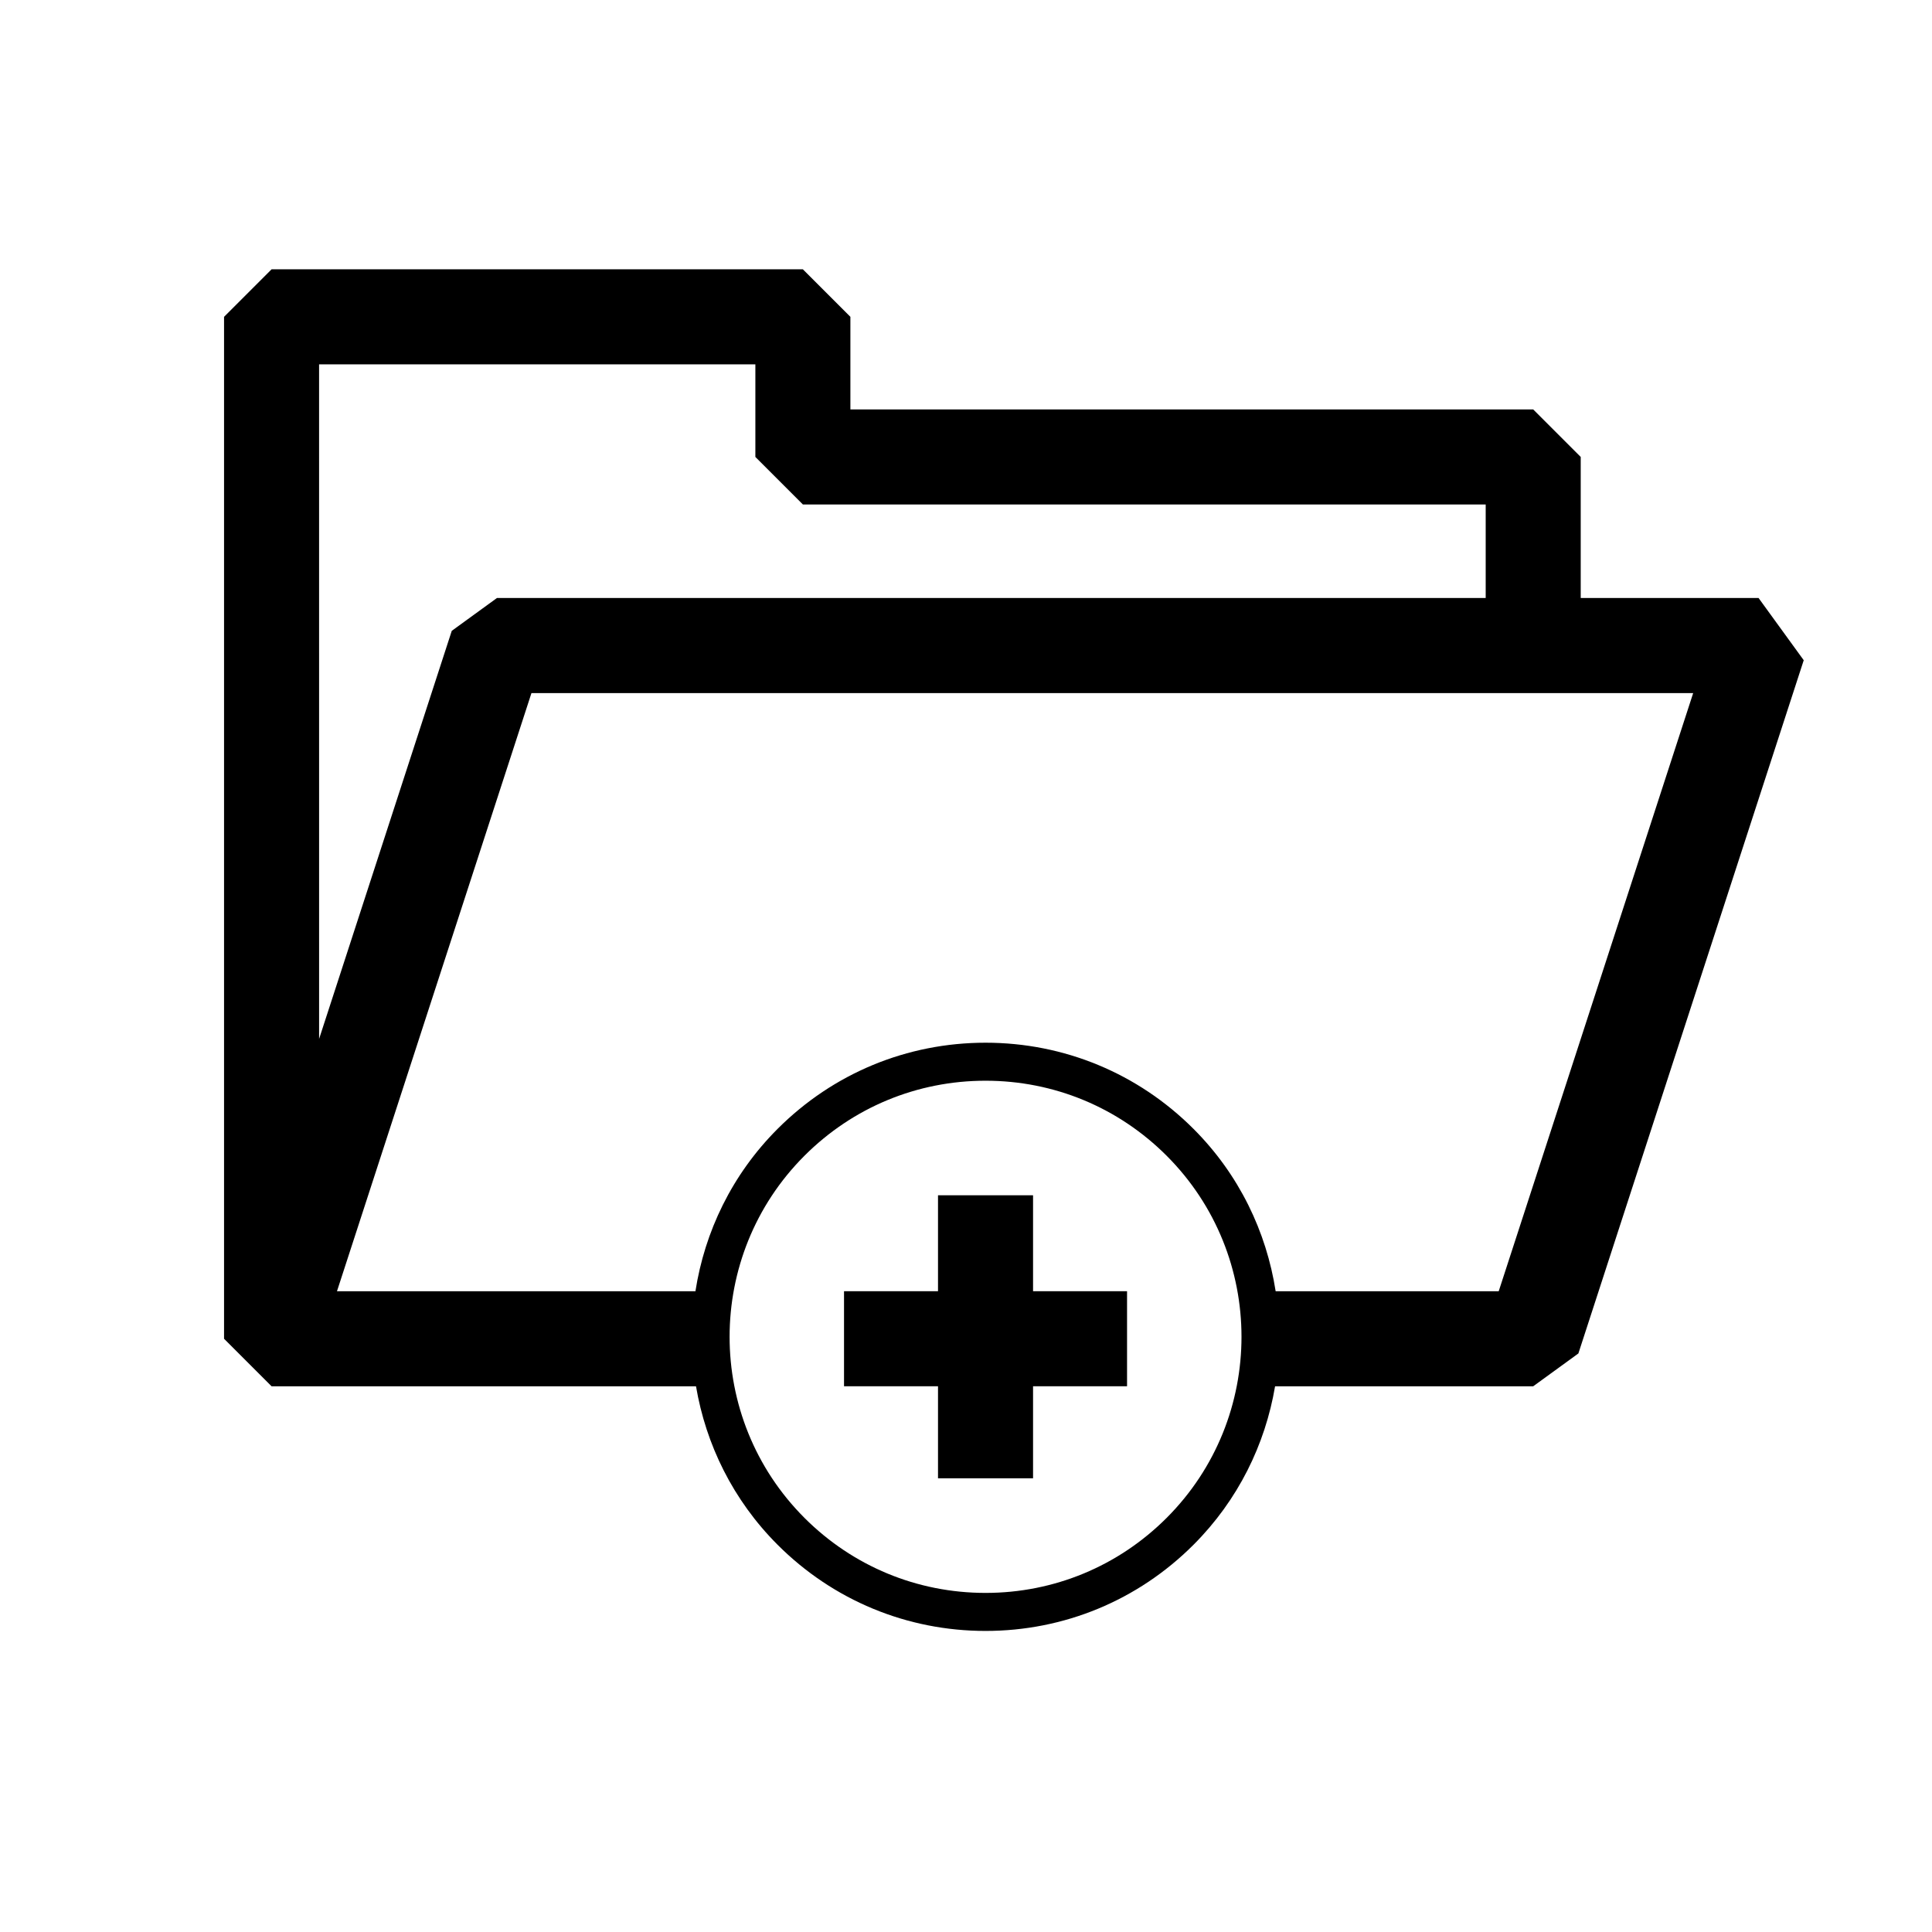
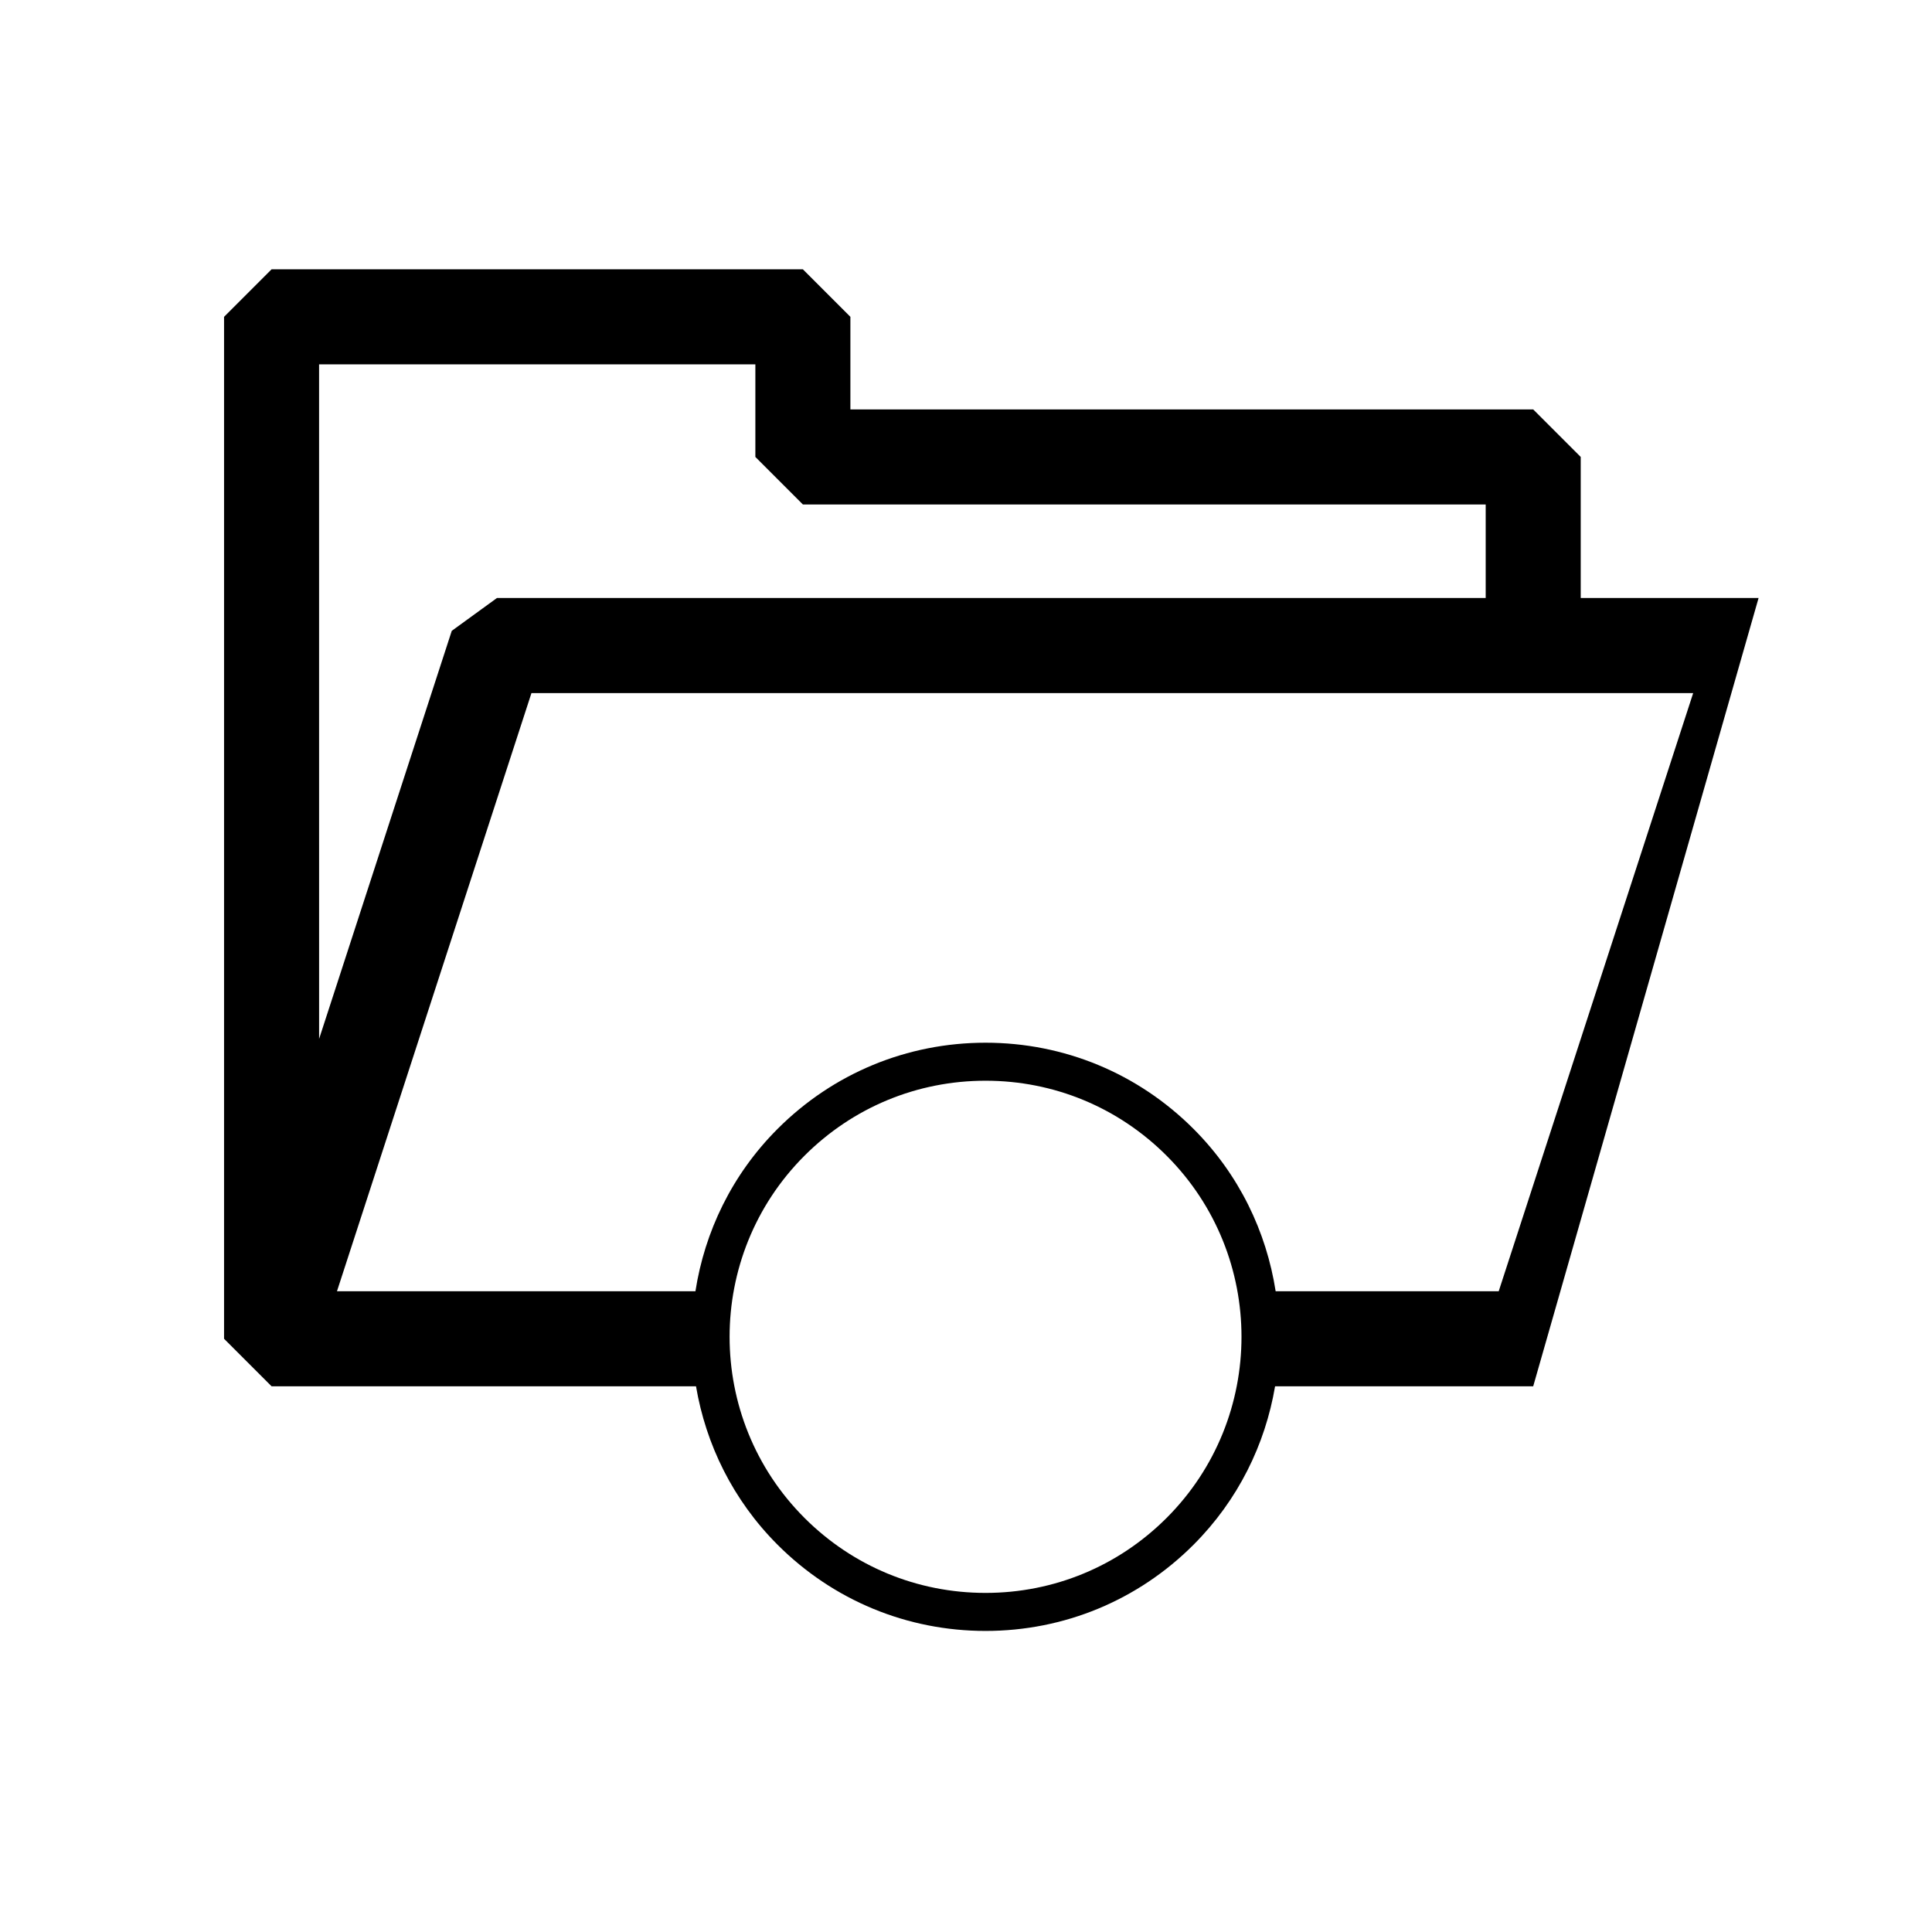
<svg xmlns="http://www.w3.org/2000/svg" fill="#000000" width="800px" height="800px" version="1.1" viewBox="144 144 512 512">
  <g>
-     <path d="m610.04 302.48h-47.133v-37.383l-12.594-12.594h-180.95v-24.539l-12.594-12.594h-140.8l-12.594 12.594v270.82l12.594 12.594h112.48c2.609 15.391 9.773 30.148 21.621 42.004 14.719 14.719 34.289 22.832 55.109 22.832s40.391-8.105 55.109-22.832c11.852-11.852 19.016-26.613 21.621-42.004h68.406l11.973-8.699 59.719-183.71zm-381.48-61.922h115.62v24.539l12.594 12.594h180.95v24.789h-262.03l-11.973 8.699-35.156 108.14zm224.61 305.7c-12.82 12.816-29.863 19.879-47.988 19.879s-35.168-7.059-47.988-19.879c-26.457-26.461-26.457-69.52 0-95.977 12.816-12.816 29.863-19.879 47.988-19.879s35.168 7.059 47.988 19.879c26.453 26.457 26.457 69.516 0 95.977zm88.004-60.066h-59.113c-2.453-15.758-9.656-30.914-21.773-43.031-14.719-14.719-34.289-22.832-55.109-22.832-20.816 0-40.391 8.105-55.109 22.832-12.117 12.117-19.32 27.273-21.773 43.031h-94.996l51.539-158.52h307.87z" />
-     <path d="m417.77 460.76h-25.188v25.426h-24.906v25.188h24.906v24.391h25.188v-24.391h24.91v-25.188h-24.91z" />
+     <path d="m610.04 302.48h-47.133v-37.383l-12.594-12.594h-180.95v-24.539l-12.594-12.594h-140.8l-12.594 12.594v270.82l12.594 12.594h112.48c2.609 15.391 9.773 30.148 21.621 42.004 14.719 14.719 34.289 22.832 55.109 22.832s40.391-8.105 55.109-22.832c11.852-11.852 19.016-26.613 21.621-42.004h68.406zm-381.48-61.922h115.62v24.539l12.594 12.594h180.95v24.789h-262.03l-11.973 8.699-35.156 108.14zm224.61 305.7c-12.82 12.816-29.863 19.879-47.988 19.879s-35.168-7.059-47.988-19.879c-26.457-26.461-26.457-69.52 0-95.977 12.816-12.816 29.863-19.879 47.988-19.879s35.168 7.059 47.988 19.879c26.453 26.457 26.457 69.516 0 95.977zm88.004-60.066h-59.113c-2.453-15.758-9.656-30.914-21.773-43.031-14.719-14.719-34.289-22.832-55.109-22.832-20.816 0-40.391 8.105-55.109 22.832-12.117 12.117-19.32 27.273-21.773 43.031h-94.996l51.539-158.52h307.87z" />
  </g>
</svg>